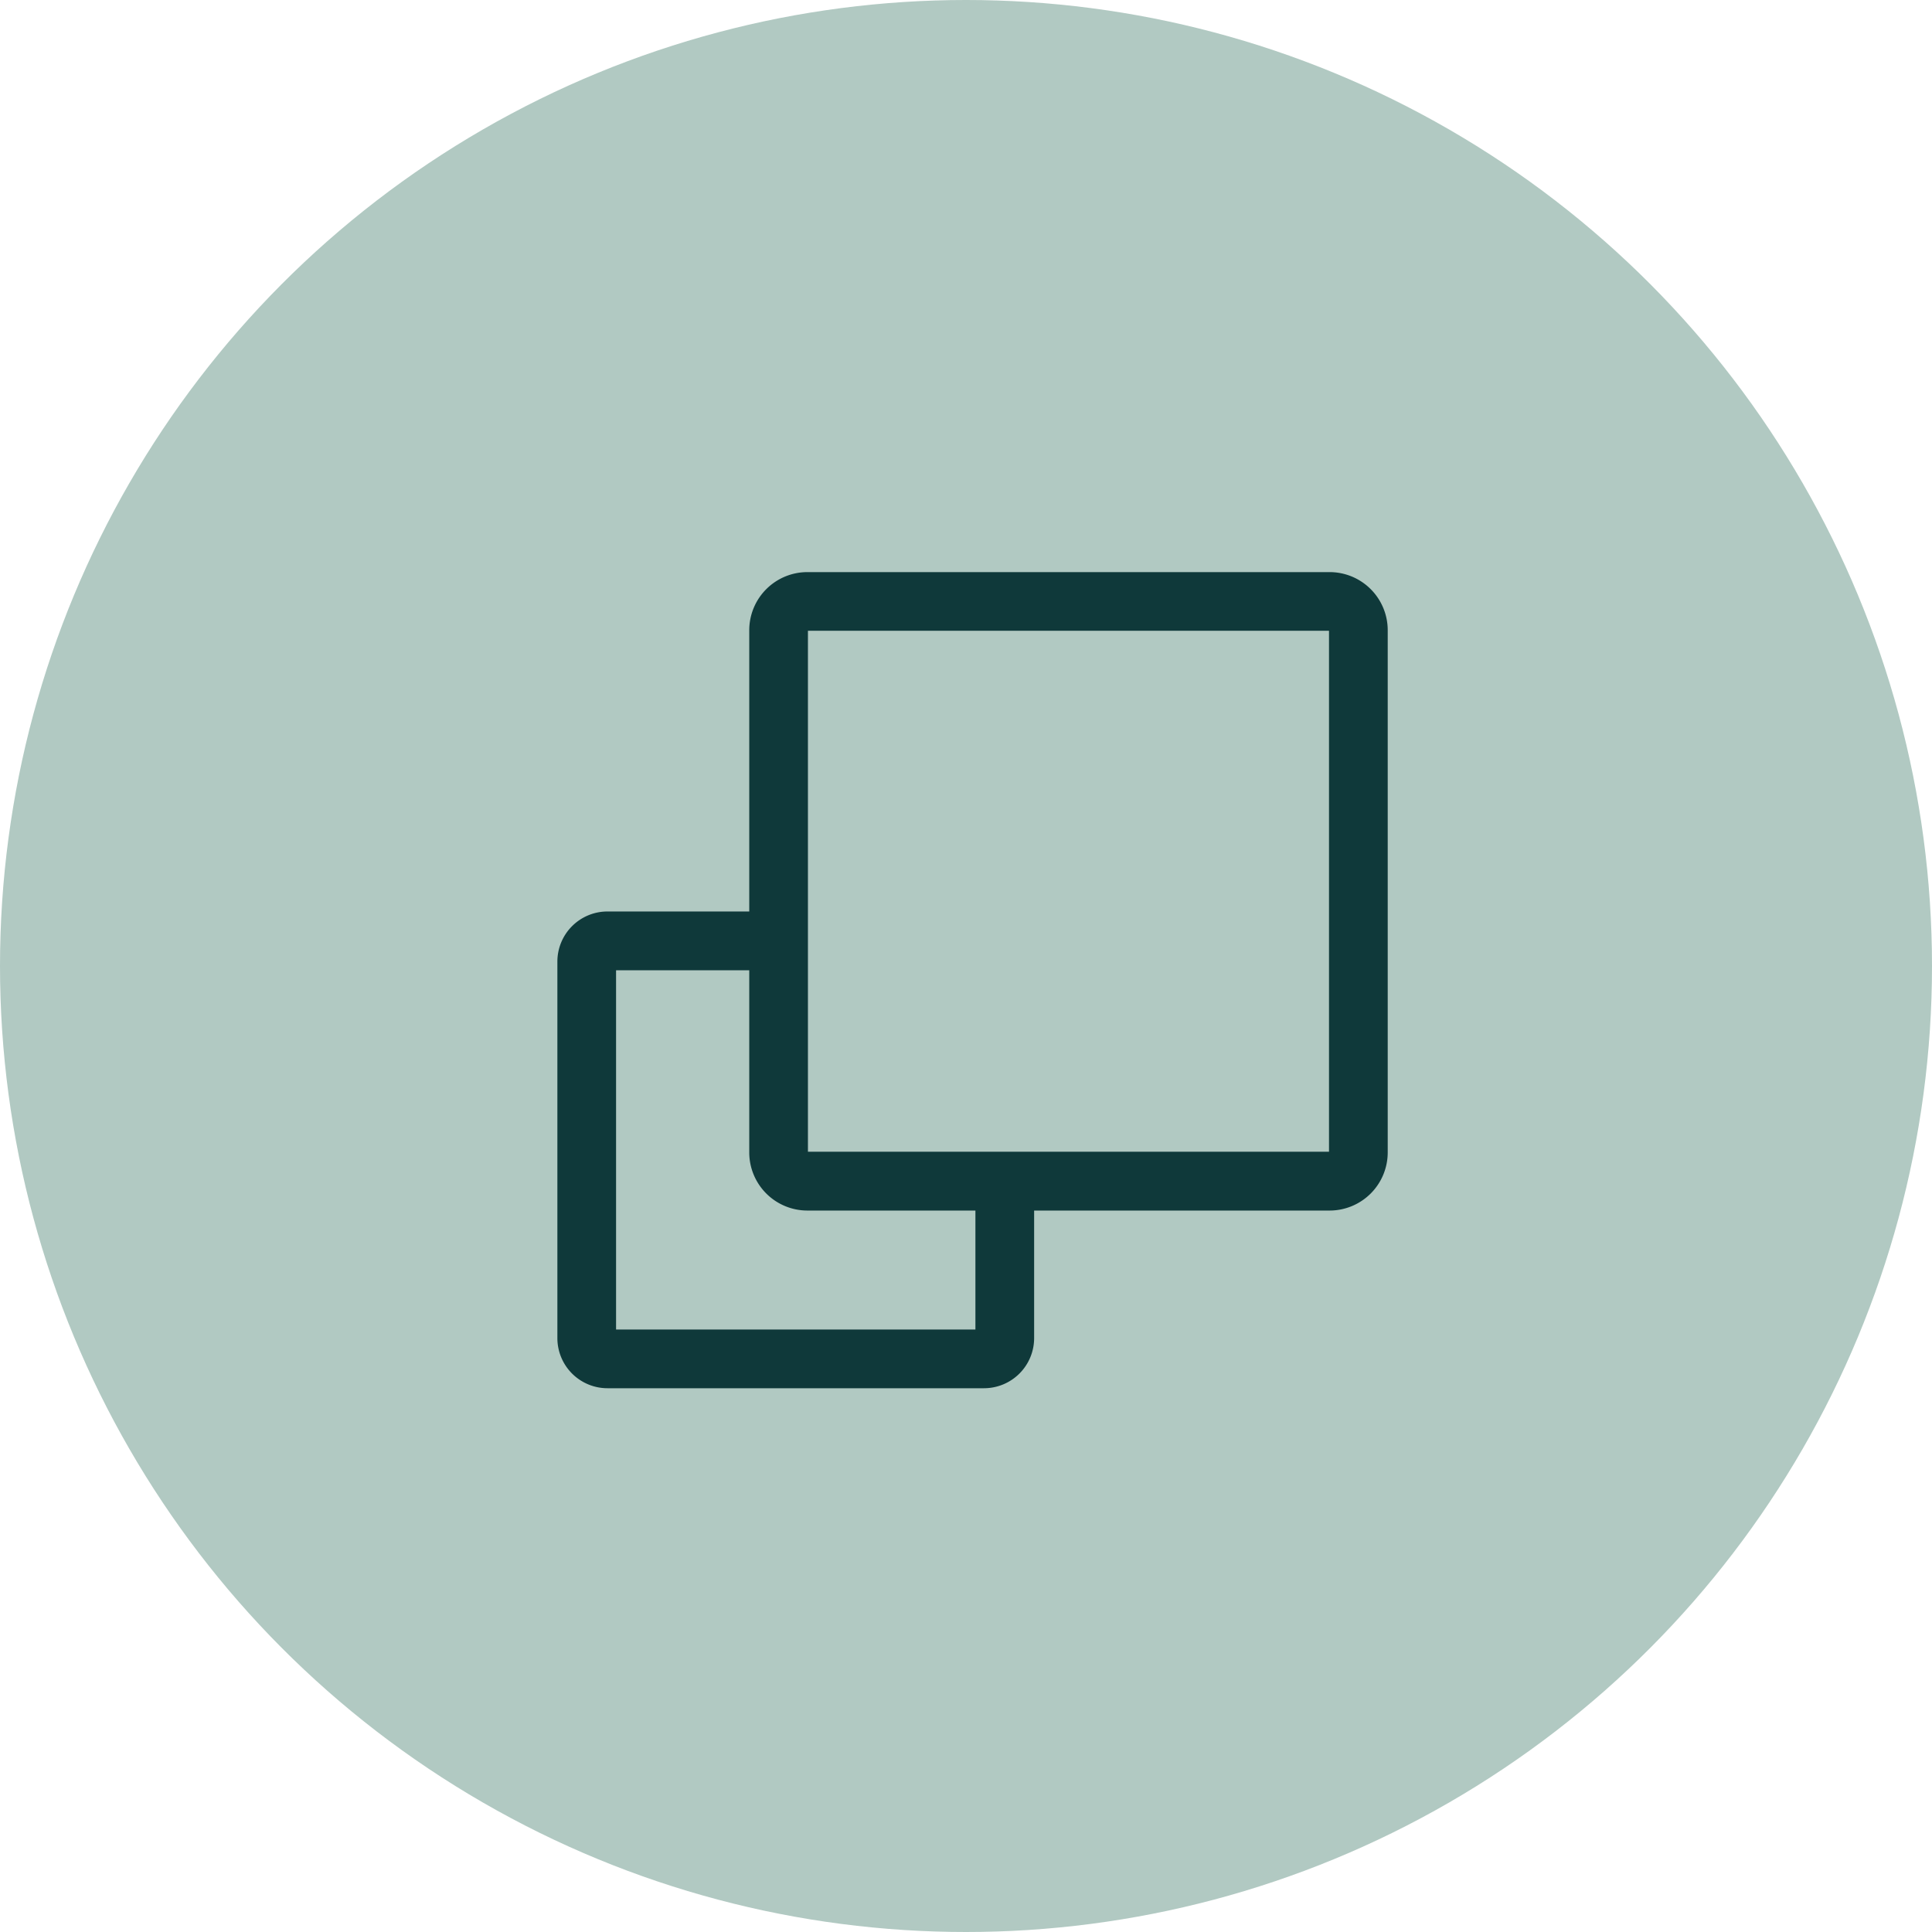
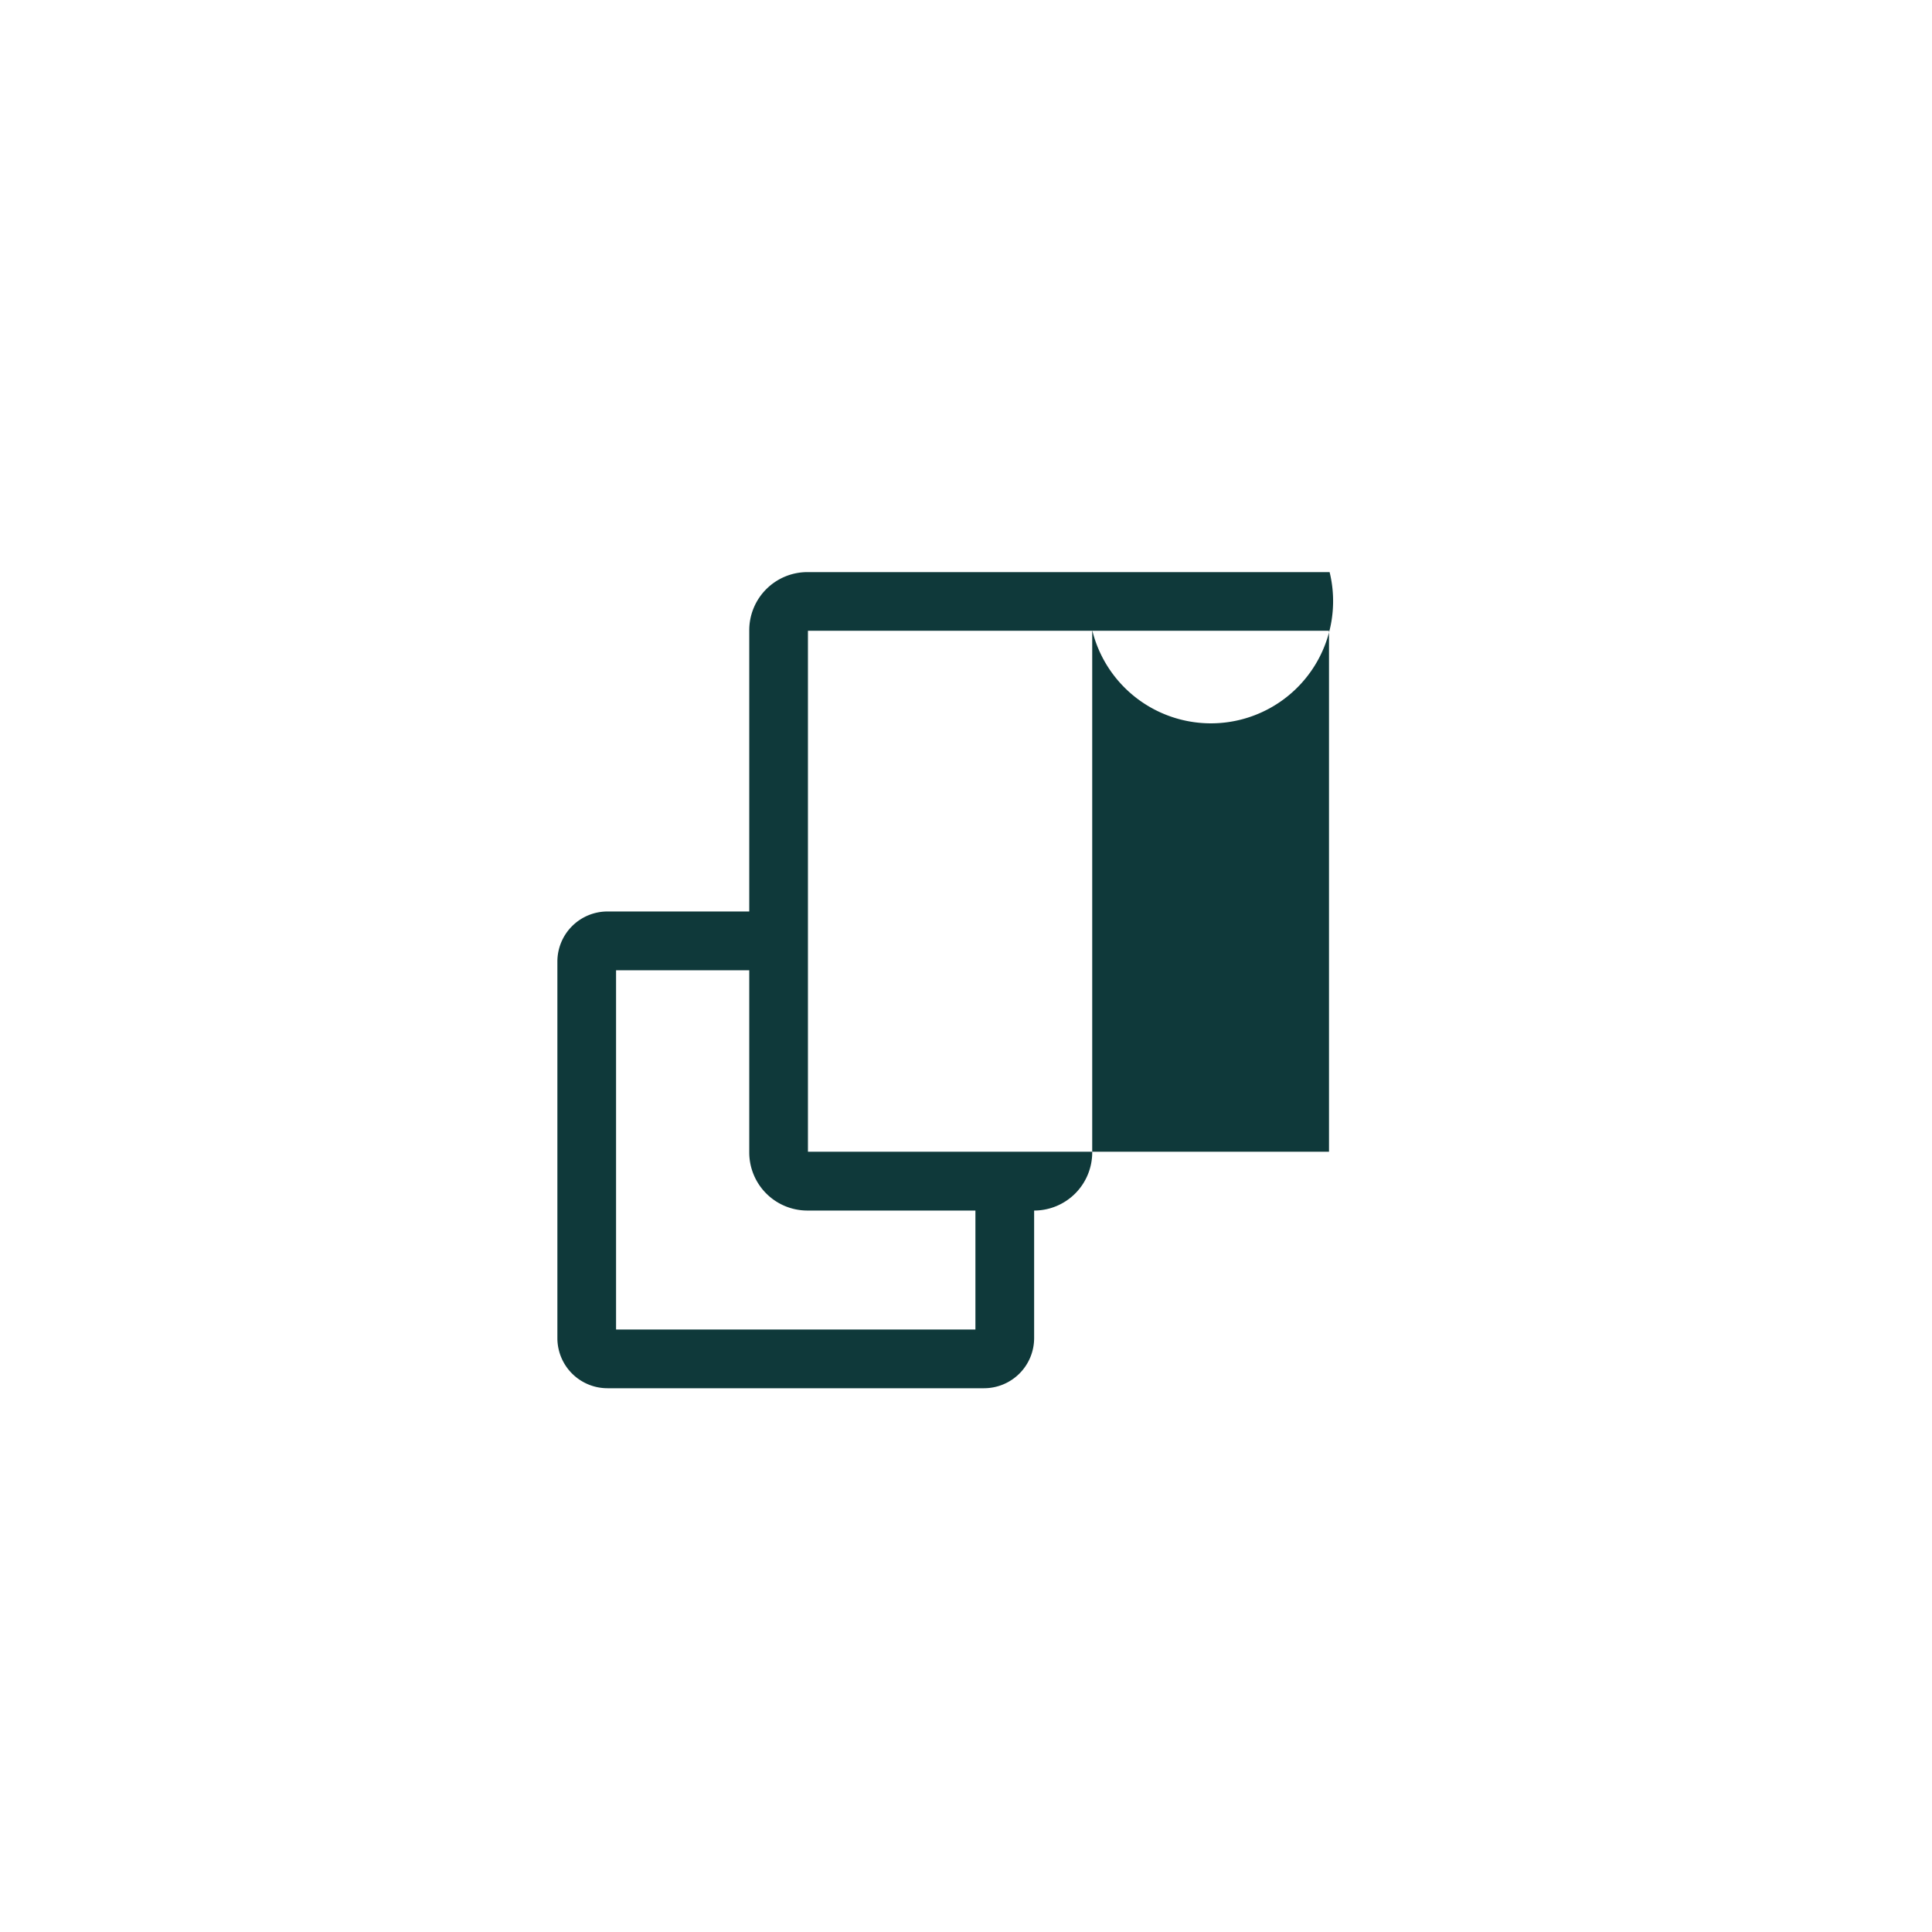
<svg xmlns="http://www.w3.org/2000/svg" width="64" height="64" viewBox="0 0 64 64">
  <defs>
    <clipPath id="clip-path">
      <rect id="Rectangle_1194" data-name="Rectangle 1194" width="27.505" height="27.035" fill="#0f393a" />
    </clipPath>
  </defs>
  <g id="sub-recipe-icon" transform="translate(-139 -2484)">
-     <ellipse id="Ellipse_240" data-name="Ellipse 240" cx="32" cy="32" rx="32" ry="32" transform="translate(139 2484)" fill="#b1c9c2" />
    <g id="Group_2143" data-name="Group 2143" transform="translate(157.464 2502.951)">
      <g id="Group_2144" data-name="Group 2144" clip-path="url(#clip-path)">
-         <path id="Path_2272" data-name="Path 2272" d="M25.581,0H8.28A1.926,1.926,0,0,0,6.356,1.923v9.319h-4.7A1.66,1.66,0,0,0,0,12.9V25.376a1.66,1.66,0,0,0,1.659,1.659H14.134a1.661,1.661,0,0,0,1.659-1.659V21.149h9.789a1.926,1.926,0,0,0,1.924-1.924V1.923A1.926,1.926,0,0,0,25.581,0M25.561,19.2H8.3V1.943H25.561ZM8.28,21.149h5.568V25.09H1.944v-11.9H6.356v6.038A1.926,1.926,0,0,0,8.28,21.149" transform="translate(0 0.001)" fill="#0f393a" />
+         <path id="Path_2272" data-name="Path 2272" d="M25.581,0H8.28A1.926,1.926,0,0,0,6.356,1.923v9.319h-4.7A1.66,1.66,0,0,0,0,12.9V25.376a1.66,1.66,0,0,0,1.659,1.659H14.134a1.661,1.661,0,0,0,1.659-1.659V21.149a1.926,1.926,0,0,0,1.924-1.924V1.923A1.926,1.926,0,0,0,25.581,0M25.561,19.2H8.3V1.943H25.561ZM8.28,21.149h5.568V25.09H1.944v-11.9H6.356v6.038A1.926,1.926,0,0,0,8.28,21.149" transform="translate(0 0.001)" fill="#0f393a" />
      </g>
    </g>
  </g>
</svg>